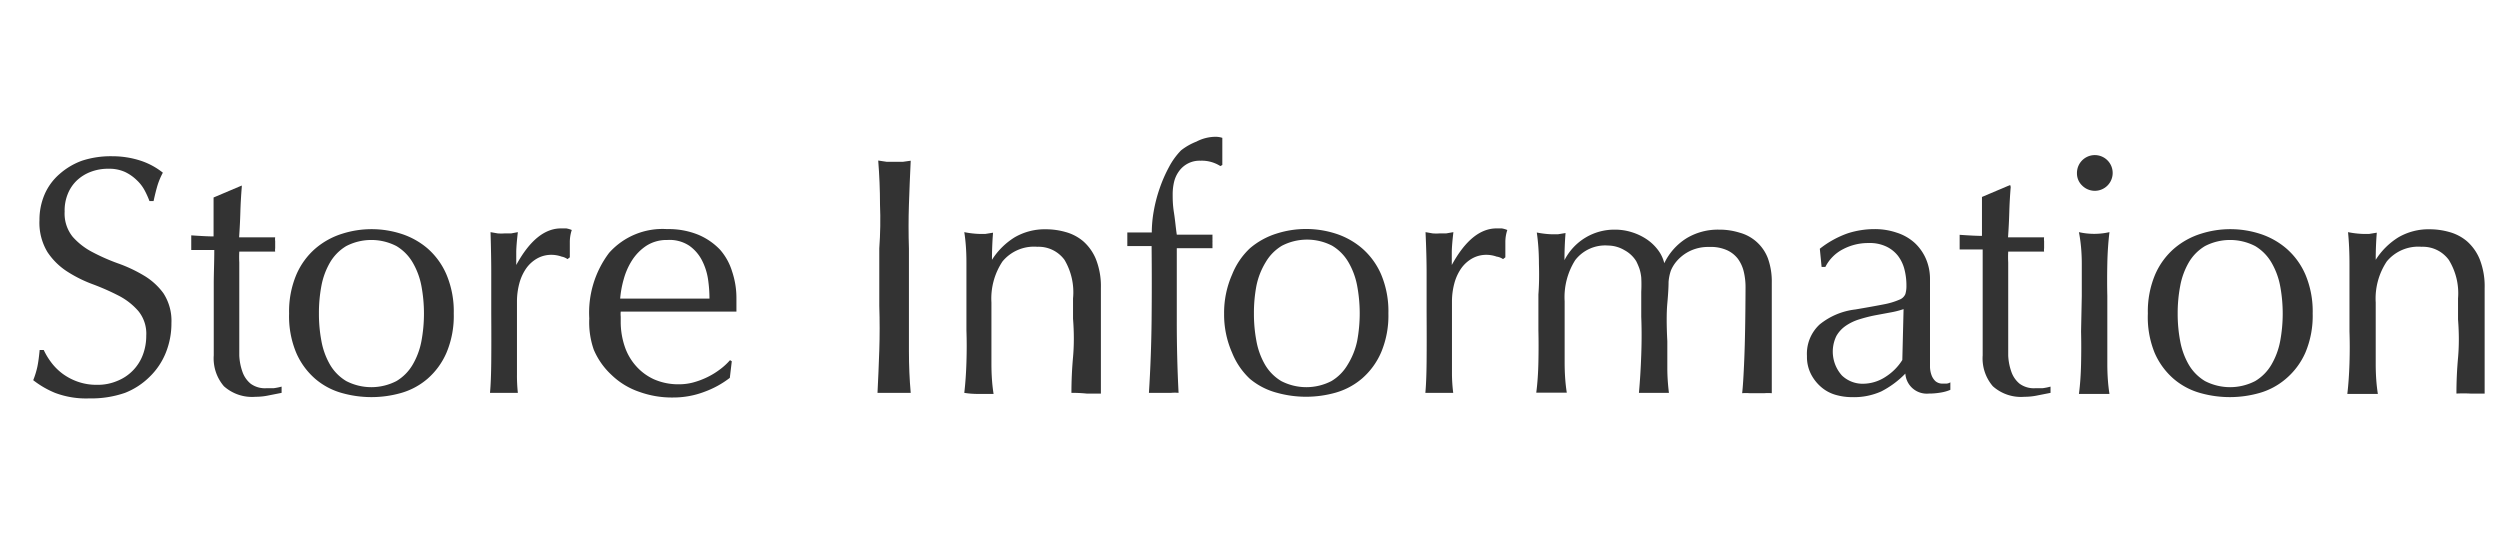
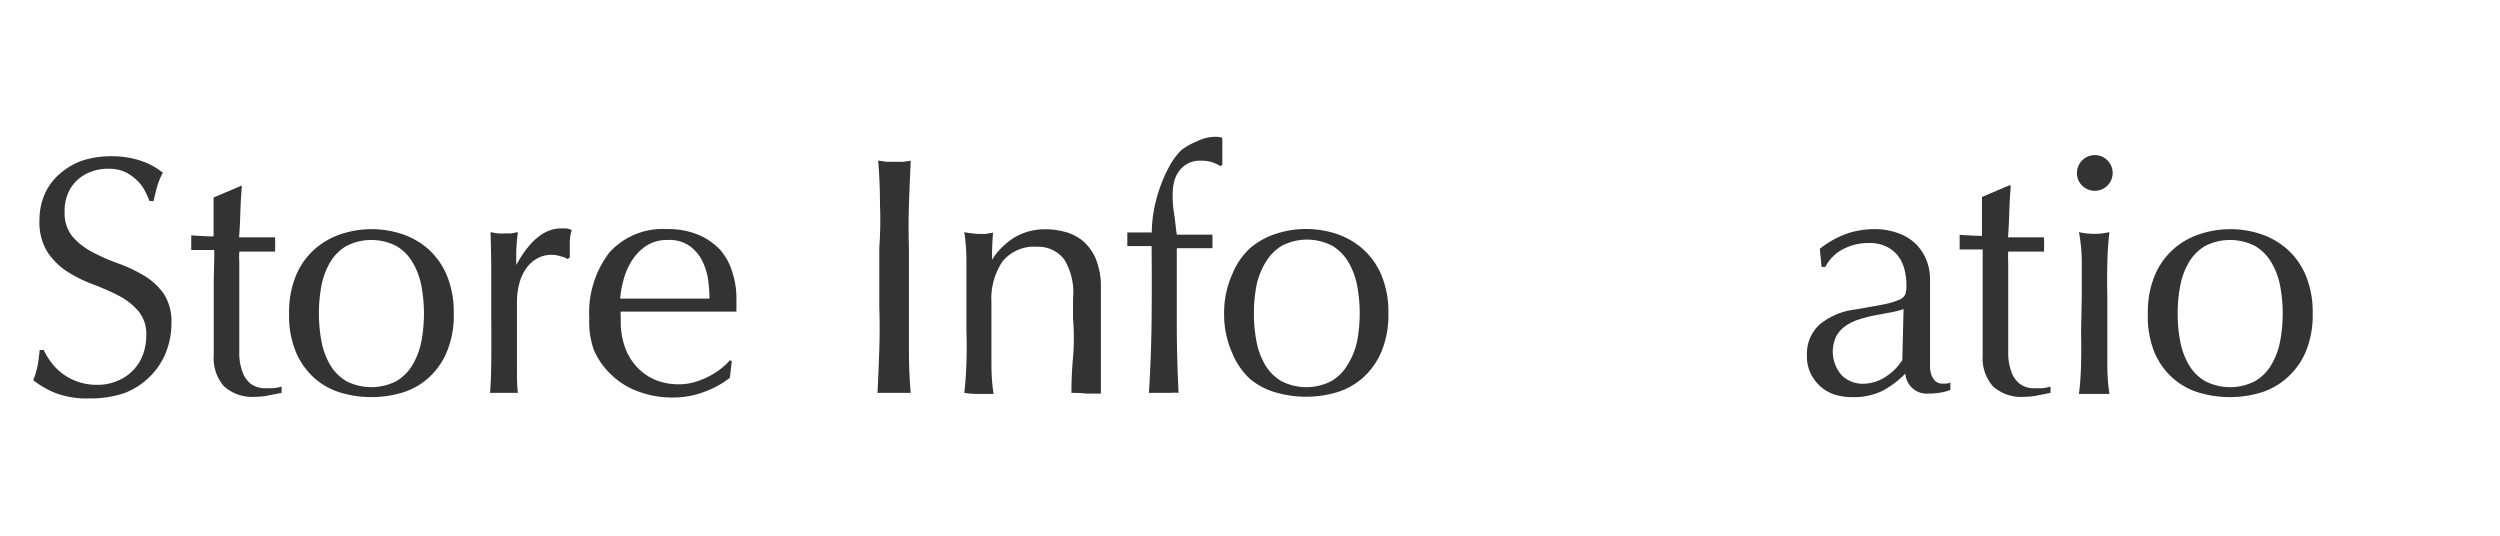
<svg xmlns="http://www.w3.org/2000/svg" width="140" height="30" viewBox="0 0 140 30">
  <defs>
    <style>.a{fill:#333;}</style>
  </defs>
  <title>nav4-1</title>
  <path class="a" d="M2.85,20.27a3.14,3.14,0,0,0,.63.64,3.23,3.23,0,0,0,.86.46,3.17,3.17,0,0,0,1.1.18,2.79,2.79,0,0,0,1.13-.22A2.52,2.52,0,0,0,8,19.87a3,3,0,0,0,.19-1.07,2,2,0,0,0-.45-1.39,3.7,3.7,0,0,0-1.11-.86,13.32,13.32,0,0,0-1.43-.63,7.33,7.33,0,0,1-1.43-.71,3.79,3.79,0,0,1-1.11-1.09,3.17,3.17,0,0,1-.45-1.79,3.61,3.61,0,0,1,.29-1.45,3.17,3.17,0,0,1,.83-1.13A3.92,3.92,0,0,1,4.59,9,5.17,5.17,0,0,1,6.3,8.75,5.08,5.08,0,0,1,7.88,9a4,4,0,0,1,1.24.67,4.09,4.09,0,0,0-.29.68q-.11.36-.23.91H8.37a4.92,4.92,0,0,0-.26-.58,2.2,2.2,0,0,0-.44-.58A2.46,2.46,0,0,0,7,9.63a2.12,2.12,0,0,0-.91-.18,2.7,2.7,0,0,0-1,.17,2.33,2.33,0,0,0-.78.48,2.14,2.14,0,0,0-.51.75,2.45,2.45,0,0,0-.18,1,2.07,2.07,0,0,0,.45,1.41,3.82,3.82,0,0,0,1.11.86,11,11,0,0,0,1.43.63,8,8,0,0,1,1.43.67,3.66,3.66,0,0,1,1.11,1,2.83,2.83,0,0,1,.45,1.67,4.38,4.38,0,0,1-.31,1.65,3.89,3.89,0,0,1-.91,1.36A4.06,4.06,0,0,1,7,22a5.74,5.74,0,0,1-2,.31A4.91,4.91,0,0,1,3.08,22a5.18,5.18,0,0,1-1.22-.71,4.58,4.58,0,0,0,.24-.79q.07-.35.12-.9h.23A3.78,3.78,0,0,0,2.85,20.27Z" />
  <path class="a" d="M13.54,10.47q-.06.72-.08,1.42t-.07,1.4h.78l1.24,0a.76.76,0,0,0,0,.21v.4a.65.65,0,0,0,0,.19l-.51,0h-1.5a5.62,5.62,0,0,0,0,.61q0,.53,0,1.26t0,1.53q0,.8,0,1.42c0,.36,0,.7,0,1a3.14,3.14,0,0,0,.18.92,1.5,1.5,0,0,0,.46.66,1.35,1.35,0,0,0,.87.25l.41,0a3.21,3.21,0,0,0,.45-.09V22l-.71.14a3.52,3.52,0,0,1-.75.08,2.36,2.36,0,0,1-1.77-.59,2.39,2.39,0,0,1-.57-1.73c0-.34,0-.71,0-1.11s0-.84,0-1.31,0-1,0-1.58S12,14.7,12,14h-.93l-.36,0c0-.08,0-.15,0-.22s0-.14,0-.22,0-.13,0-.19,0-.13,0-.19q.85.06,1.25.06,0-.38,0-1t0-1.18l1.58-.67Z" />
  <path class="a" d="M16.19,17.56a5.3,5.3,0,0,1,.41-2.19,4.07,4.07,0,0,1,1.07-1.46,4.26,4.26,0,0,1,1.49-.82,5.43,5.43,0,0,1,3.3,0,4.28,4.28,0,0,1,1.48.82A4.07,4.07,0,0,1,25,15.37a5.3,5.3,0,0,1,.41,2.19A5.29,5.29,0,0,1,25,19.76a4.07,4.07,0,0,1-1.07,1.46,3.92,3.92,0,0,1-1.48.79,6.08,6.08,0,0,1-3.3,0,3.9,3.9,0,0,1-1.49-.79,4.06,4.06,0,0,1-1.07-1.46A5.29,5.29,0,0,1,16.19,17.56Zm1.67,0A8.16,8.16,0,0,0,18,19.1a4.1,4.1,0,0,0,.48,1.32,2.59,2.59,0,0,0,.91.92,3.06,3.06,0,0,0,2.81,0,2.58,2.58,0,0,0,.91-.92,4.1,4.1,0,0,0,.49-1.32,8.43,8.43,0,0,0,0-3.08,4.11,4.11,0,0,0-.49-1.32,2.59,2.59,0,0,0-.91-.92,3.06,3.06,0,0,0-2.81,0,2.6,2.6,0,0,0-.91.92A4.11,4.11,0,0,0,18,16,8.16,8.16,0,0,0,17.86,17.56Z" />
  <path class="a" d="M31.45,14.37a1.71,1.71,0,0,0-.56-.1,1.61,1.61,0,0,0-.82.21,1.91,1.91,0,0,0-.61.56,2.69,2.69,0,0,0-.38.84,3.94,3.94,0,0,0-.13,1V19q0,1.27,0,1.95A9.26,9.26,0,0,0,29,22q-.38,0-.76,0t-.8,0q.06-.65.07-1.76t0-2.73V17q0-.74,0-1.71T27.47,13l.4.07a2.62,2.62,0,0,0,.4,0l.36,0L29,13q-.08.68-.09,1.08c0,.27,0,.52,0,.76l0,0q1.12-2.05,2.51-2.05l.29,0a1.53,1.53,0,0,1,.31.09,2.12,2.12,0,0,0-.11.69q0,.47,0,.84l-.13.1A.85.85,0,0,0,31.45,14.37Z" />
  <path class="a" d="M33,17.83a5.55,5.55,0,0,1,1.11-3.67,4,4,0,0,1,3.24-1.33,4.4,4.4,0,0,1,1.74.31,3.63,3.63,0,0,1,1.23.84A3.31,3.31,0,0,1,41,15.21a4.66,4.66,0,0,1,.24,1.5c0,.13,0,.25,0,.37s0,.24,0,.37l-2,0-2,0-1.24,0-1.24,0a1.47,1.47,0,0,0,0,.28V18a4.31,4.31,0,0,0,.22,1.39,3.14,3.14,0,0,0,.64,1.11,3,3,0,0,0,1,.74,3.38,3.38,0,0,0,1.41.28,3.09,3.09,0,0,0,.78-.1,4.41,4.41,0,0,0,.78-.29,4.19,4.19,0,0,0,.71-.43,3.54,3.54,0,0,0,.58-.53l.1.06-.11.93a5.28,5.28,0,0,1-1.42.78,4.89,4.89,0,0,1-1.76.32,5.35,5.35,0,0,1-1.87-.31A4.16,4.16,0,0,1,34.25,21a4.11,4.11,0,0,1-1-1.42A4.64,4.64,0,0,1,33,17.83Zm4.39-4.39a2.1,2.1,0,0,0-1.19.32,2.78,2.78,0,0,0-.8.81,3.84,3.84,0,0,0-.47,1.06,5.58,5.58,0,0,0-.2,1.09l1.23,0,1.25,0,1.27,0,1.25,0a7.36,7.36,0,0,0-.08-1.08,3.39,3.39,0,0,0-.34-1.06,2.28,2.28,0,0,0-.71-.82A2,2,0,0,0,37.36,13.44Z" />
  <path class="a" d="M49.28,11.45q0-1.21-.1-2.46l.47.07.46,0,.46,0L51,9q-.06,1.25-.1,2.46t0,2.46v3.27q0,1.25,0,2.47T51,22c-.29,0-.6,0-.93,0s-.64,0-.93,0q.06-1.18.1-2.39t0-2.47V13.91Q49.33,12.66,49.28,11.45Z" />
  <path class="a" d="M59.61,14.55a1.8,1.8,0,0,0-1.52-.73,2.29,2.29,0,0,0-1.95.82,3.75,3.75,0,0,0-.62,2.3v1.62q0,.86,0,1.8t.12,1.7q-.44,0-.86,0T54,22q.09-.76.12-1.7t0-1.8v-2q0-.86,0-1.8T54,13a5.1,5.1,0,0,0,.85.1l.33,0,.43-.07q-.06.76-.06,1.52h0a4,4,0,0,1,1.27-1.26,3.36,3.36,0,0,1,1.77-.45,4,4,0,0,1,1.07.15,2.58,2.58,0,0,1,1,.52,2.7,2.7,0,0,1,.71,1,4.12,4.12,0,0,1,.28,1.62q0,.82,0,1.68t0,1.83v1.24q0,.3,0,.6t0,.56q-.38,0-.8,0A7.8,7.8,0,0,0,60,22q0-1,.09-2t0-2.15V16.71A3.55,3.55,0,0,0,59.61,14.55Z" />
  <path class="a" d="M67.23,9a1.41,1.41,0,0,0-1.2.58,1.68,1.68,0,0,0-.28.6,3,3,0,0,0-.08.72c0,.23,0,.56.07,1s.1.84.16,1.24h2a1.81,1.81,0,0,0,0,.19,1.78,1.78,0,0,0,0,.19,1.75,1.75,0,0,0,0,.19,1.83,1.83,0,0,0,0,.19l-1,0-1,0q0,2.07,0,4.11T66,22a2.33,2.33,0,0,0-.42,0h-.4c-.27,0-.54,0-.84,0q.13-2.07.15-4.09t0-4.13l-.68,0-.68,0c0-.06,0-.13,0-.19s0-.13,0-.19,0-.13,0-.19,0-.13,0-.19h1.37a6.9,6.9,0,0,1,.11-1.2,8.25,8.25,0,0,1,.33-1.27,8,8,0,0,1,.52-1.19,4,4,0,0,1,.68-.94A3.38,3.38,0,0,1,67,7.93a2.34,2.34,0,0,1,1.07-.27,1.2,1.2,0,0,1,.38.06q0,.38,0,.76c0,.25,0,.51,0,.76l-.11.06A1.93,1.93,0,0,0,67.23,9Z" />
  <path class="a" d="M68.55,17.56A5.3,5.3,0,0,1,69,15.37,4.07,4.07,0,0,1,70,13.9a4.26,4.26,0,0,1,1.49-.82,5.43,5.43,0,0,1,3.3,0,4.28,4.28,0,0,1,1.48.82,4.07,4.07,0,0,1,1.07,1.46,5.3,5.3,0,0,1,.41,2.19,5.29,5.29,0,0,1-.41,2.19,4.07,4.07,0,0,1-1.07,1.46,3.92,3.92,0,0,1-1.48.79,6.08,6.08,0,0,1-3.3,0A3.9,3.9,0,0,1,70,21.22,4.06,4.06,0,0,1,69,19.76,5.29,5.29,0,0,1,68.55,17.56Zm1.67,0a8.16,8.16,0,0,0,.14,1.54,4.1,4.1,0,0,0,.48,1.32,2.59,2.59,0,0,0,.91.92,3.06,3.06,0,0,0,2.81,0,2.58,2.58,0,0,0,.91-.92A4.1,4.1,0,0,0,76,19.1,8.43,8.43,0,0,0,76,16a4.11,4.11,0,0,0-.49-1.32,2.59,2.59,0,0,0-.91-.92,3.06,3.06,0,0,0-2.81,0,2.6,2.6,0,0,0-.91.92A4.11,4.11,0,0,0,70.36,16,8.16,8.16,0,0,0,70.22,17.56Z" />
-   <path class="a" d="M83.81,14.37a1.71,1.71,0,0,0-.56-.1,1.61,1.61,0,0,0-.82.21,1.91,1.91,0,0,0-.61.56,2.69,2.69,0,0,0-.38.84,3.94,3.94,0,0,0-.13,1V19q0,1.27,0,1.95A9.26,9.26,0,0,0,81.38,22q-.38,0-.76,0t-.8,0q.06-.65.07-1.76t0-2.73V17q0-.74,0-1.71T79.83,13l.4.07a2.62,2.62,0,0,0,.4,0l.36,0,.4-.07q-.08.68-.09,1.08c0,.27,0,.52,0,.76l0,0q1.12-2.05,2.51-2.05l.29,0a1.53,1.53,0,0,1,.31.09,2.12,2.12,0,0,0-.11.69q0,.47,0,.84l-.13.1A.85.85,0,0,0,83.81,14.37Z" />
-   <path class="a" d="M86.18,14.78q0-.94-.12-1.76a5.11,5.11,0,0,0,.85.1l.33,0,.43-.07q-.06.76-.06,1.52h0a3.13,3.13,0,0,1,2.83-1.71,3.09,3.09,0,0,1,.93.14,3.18,3.18,0,0,1,.83.39,2.61,2.61,0,0,1,.64.6,2,2,0,0,1,.36.75h0a3.34,3.34,0,0,1,1.25-1.4,3.39,3.39,0,0,1,1.81-.48,3.76,3.76,0,0,1,1.16.17A2.35,2.35,0,0,1,99,14.46a3.83,3.83,0,0,1,.22,1.37c0,.22,0,.45,0,.7s0,.55,0,.88,0,.72,0,1.14,0,.92,0,1.47q0,.51,0,1t0,1a2.33,2.33,0,0,0-.42,0h-.82a2.33,2.33,0,0,0-.42,0q.06-.47.12-1.92t.07-4a3.68,3.68,0,0,0-.1-.89,2,2,0,0,0-.33-.72,1.61,1.61,0,0,0-.61-.48,2.22,2.22,0,0,0-1-.18,2.34,2.34,0,0,0-1.16.27,2.31,2.31,0,0,0-.74.63,2,2,0,0,0-.24.42,2.53,2.53,0,0,0-.13.64q0,.43-.07,1.2t0,2.12q0,.82,0,1.49T93.46,22q-.44,0-.84,0t-.84,0q.09-1,.13-2.13t0-2.13q0-.89,0-1.4a7.79,7.79,0,0,0,0-.8,2.42,2.42,0,0,0-.1-.49,3.76,3.76,0,0,0-.18-.42,1.73,1.73,0,0,0-.66-.62,1.83,1.83,0,0,0-.92-.26,2.12,2.12,0,0,0-1.84.82,3.88,3.88,0,0,0-.59,2.3v1.62q0,.86,0,1.8t.12,1.7c-.29,0-.58,0-.86,0s-.56,0-.85,0q.1-.76.12-1.7t0-1.8v-2Q86.21,15.72,86.18,14.78Z" />
  <path class="a" d="M101.91,13.93a5.4,5.4,0,0,1,1.58-.87,4.91,4.91,0,0,1,1.48-.23,3.78,3.78,0,0,1,1.25.2,2.72,2.72,0,0,1,1,.57,2.66,2.66,0,0,1,.63.89,2.84,2.84,0,0,1,.23,1.15q0,1.08,0,2.16t0,2.27c0,.15,0,.31,0,.49a1.44,1.44,0,0,0,.09.46.87.87,0,0,0,.22.33.6.6,0,0,0,.43.13h.2a.47.47,0,0,0,.2-.07v.42a2.25,2.25,0,0,1-.52.15,3.88,3.88,0,0,1-.69.06,1.2,1.2,0,0,1-1.31-1.12,5.14,5.14,0,0,1-1.35,1,3.73,3.73,0,0,1-1.63.32,3.31,3.31,0,0,1-.93-.13,2.13,2.13,0,0,1-.81-.44,2.39,2.39,0,0,1-.57-.73,2.12,2.12,0,0,1-.22-1,2.23,2.23,0,0,1,.71-1.77,3.88,3.88,0,0,1,2-.84q1-.17,1.61-.29a4,4,0,0,0,.86-.26.58.58,0,0,0,.33-.31,1.57,1.57,0,0,0,.06-.47,3.6,3.6,0,0,0-.11-.91,2.12,2.12,0,0,0-.36-.76,1.82,1.82,0,0,0-.65-.52,2.15,2.15,0,0,0-1-.2,3,3,0,0,0-1.42.34,2.26,2.26,0,0,0-1,1h-.21Zm4.69,3.38a4.79,4.79,0,0,1-.75.19l-.86.16a8.35,8.35,0,0,0-.86.22,2.79,2.79,0,0,0-.76.36,1.75,1.75,0,0,0-.53.57,2,2,0,0,0,.31,2.22,1.68,1.68,0,0,0,1.14.46,2.33,2.33,0,0,0,1.32-.4,3,3,0,0,0,.92-.93Z" />
  <path class="a" d="M112.6,10.47q-.06.72-.08,1.42t-.07,1.4h.78l1.24,0a.76.76,0,0,0,0,.21v.4a.65.65,0,0,0,0,.19l-.51,0h-1.5a5.62,5.62,0,0,0,0,.61q0,.53,0,1.26t0,1.53q0,.8,0,1.42c0,.36,0,.7,0,1a3.14,3.14,0,0,0,.18.92,1.5,1.5,0,0,0,.46.66,1.35,1.35,0,0,0,.87.25l.41,0a3.21,3.21,0,0,0,.45-.09V22l-.71.14a3.52,3.52,0,0,1-.75.08,2.36,2.36,0,0,1-1.77-.59,2.39,2.39,0,0,1-.57-1.73c0-.34,0-.71,0-1.11s0-.84,0-1.31,0-1,0-1.58,0-1.22,0-1.93h-.93l-.36,0c0-.08,0-.15,0-.22s0-.14,0-.22,0-.13,0-.19,0-.13,0-.19q.85.06,1.25.06,0-.38,0-1t0-1.18l1.58-.67Z" />
  <path class="a" d="M116.31,9.71a1,1,0,1,1,.29.68A.93.93,0,0,1,116.31,9.71Zm.27,6.86q0-.86,0-1.8T116.42,13a3.87,3.87,0,0,0,1.71,0q-.1.82-.12,1.76t0,1.8v2q0,.86,0,1.8t.12,1.7c-.29,0-.58,0-.86,0s-.56,0-.85,0q.1-.76.12-1.7t0-1.8Z" />
  <path class="a" d="M120.28,17.56a5.3,5.3,0,0,1,.41-2.19,4.07,4.07,0,0,1,1.07-1.46,4.26,4.26,0,0,1,1.49-.82,5.43,5.43,0,0,1,3.3,0,4.28,4.28,0,0,1,1.48.82,4.07,4.07,0,0,1,1.07,1.46,5.3,5.3,0,0,1,.41,2.19,5.29,5.29,0,0,1-.41,2.19A4.07,4.07,0,0,1,128,21.22a3.92,3.92,0,0,1-1.48.79,6.08,6.08,0,0,1-3.3,0,3.9,3.9,0,0,1-1.49-.79,4.06,4.06,0,0,1-1.07-1.46A5.29,5.29,0,0,1,120.28,17.56Zm1.67,0a8.16,8.16,0,0,0,.14,1.54,4.1,4.1,0,0,0,.48,1.32,2.59,2.59,0,0,0,.91.92,3.06,3.06,0,0,0,2.81,0,2.58,2.58,0,0,0,.91-.92,4.1,4.1,0,0,0,.49-1.32,8.43,8.43,0,0,0,0-3.08,4.11,4.11,0,0,0-.49-1.32,2.59,2.59,0,0,0-.91-.92,3.06,3.06,0,0,0-2.81,0,2.6,2.6,0,0,0-.91.92,4.11,4.11,0,0,0-.48,1.32A8.16,8.16,0,0,0,121.95,17.56Z" />
-   <path class="a" d="M137.13,14.55a1.8,1.8,0,0,0-1.52-.73,2.29,2.29,0,0,0-1.95.82,3.75,3.75,0,0,0-.62,2.3v1.62q0,.86,0,1.8t.12,1.7q-.44,0-.86,0t-.85,0q.09-.76.12-1.7t0-1.8v-2q0-.86,0-1.8T131.49,13a5.1,5.1,0,0,0,.85.1l.33,0,.43-.07q-.06.76-.06,1.52h0a4,4,0,0,1,1.27-1.26,3.36,3.36,0,0,1,1.77-.45,4,4,0,0,1,1.07.15,2.58,2.58,0,0,1,1,.52,2.7,2.7,0,0,1,.71,1,4.12,4.12,0,0,1,.28,1.62q0,.82,0,1.68t0,1.83v1.24q0,.3,0,.6t0,.56q-.38,0-.8,0a7.8,7.8,0,0,0-.78,0q0-1,.09-2t0-2.15V16.71A3.55,3.55,0,0,0,137.13,14.55Z" />
</svg>